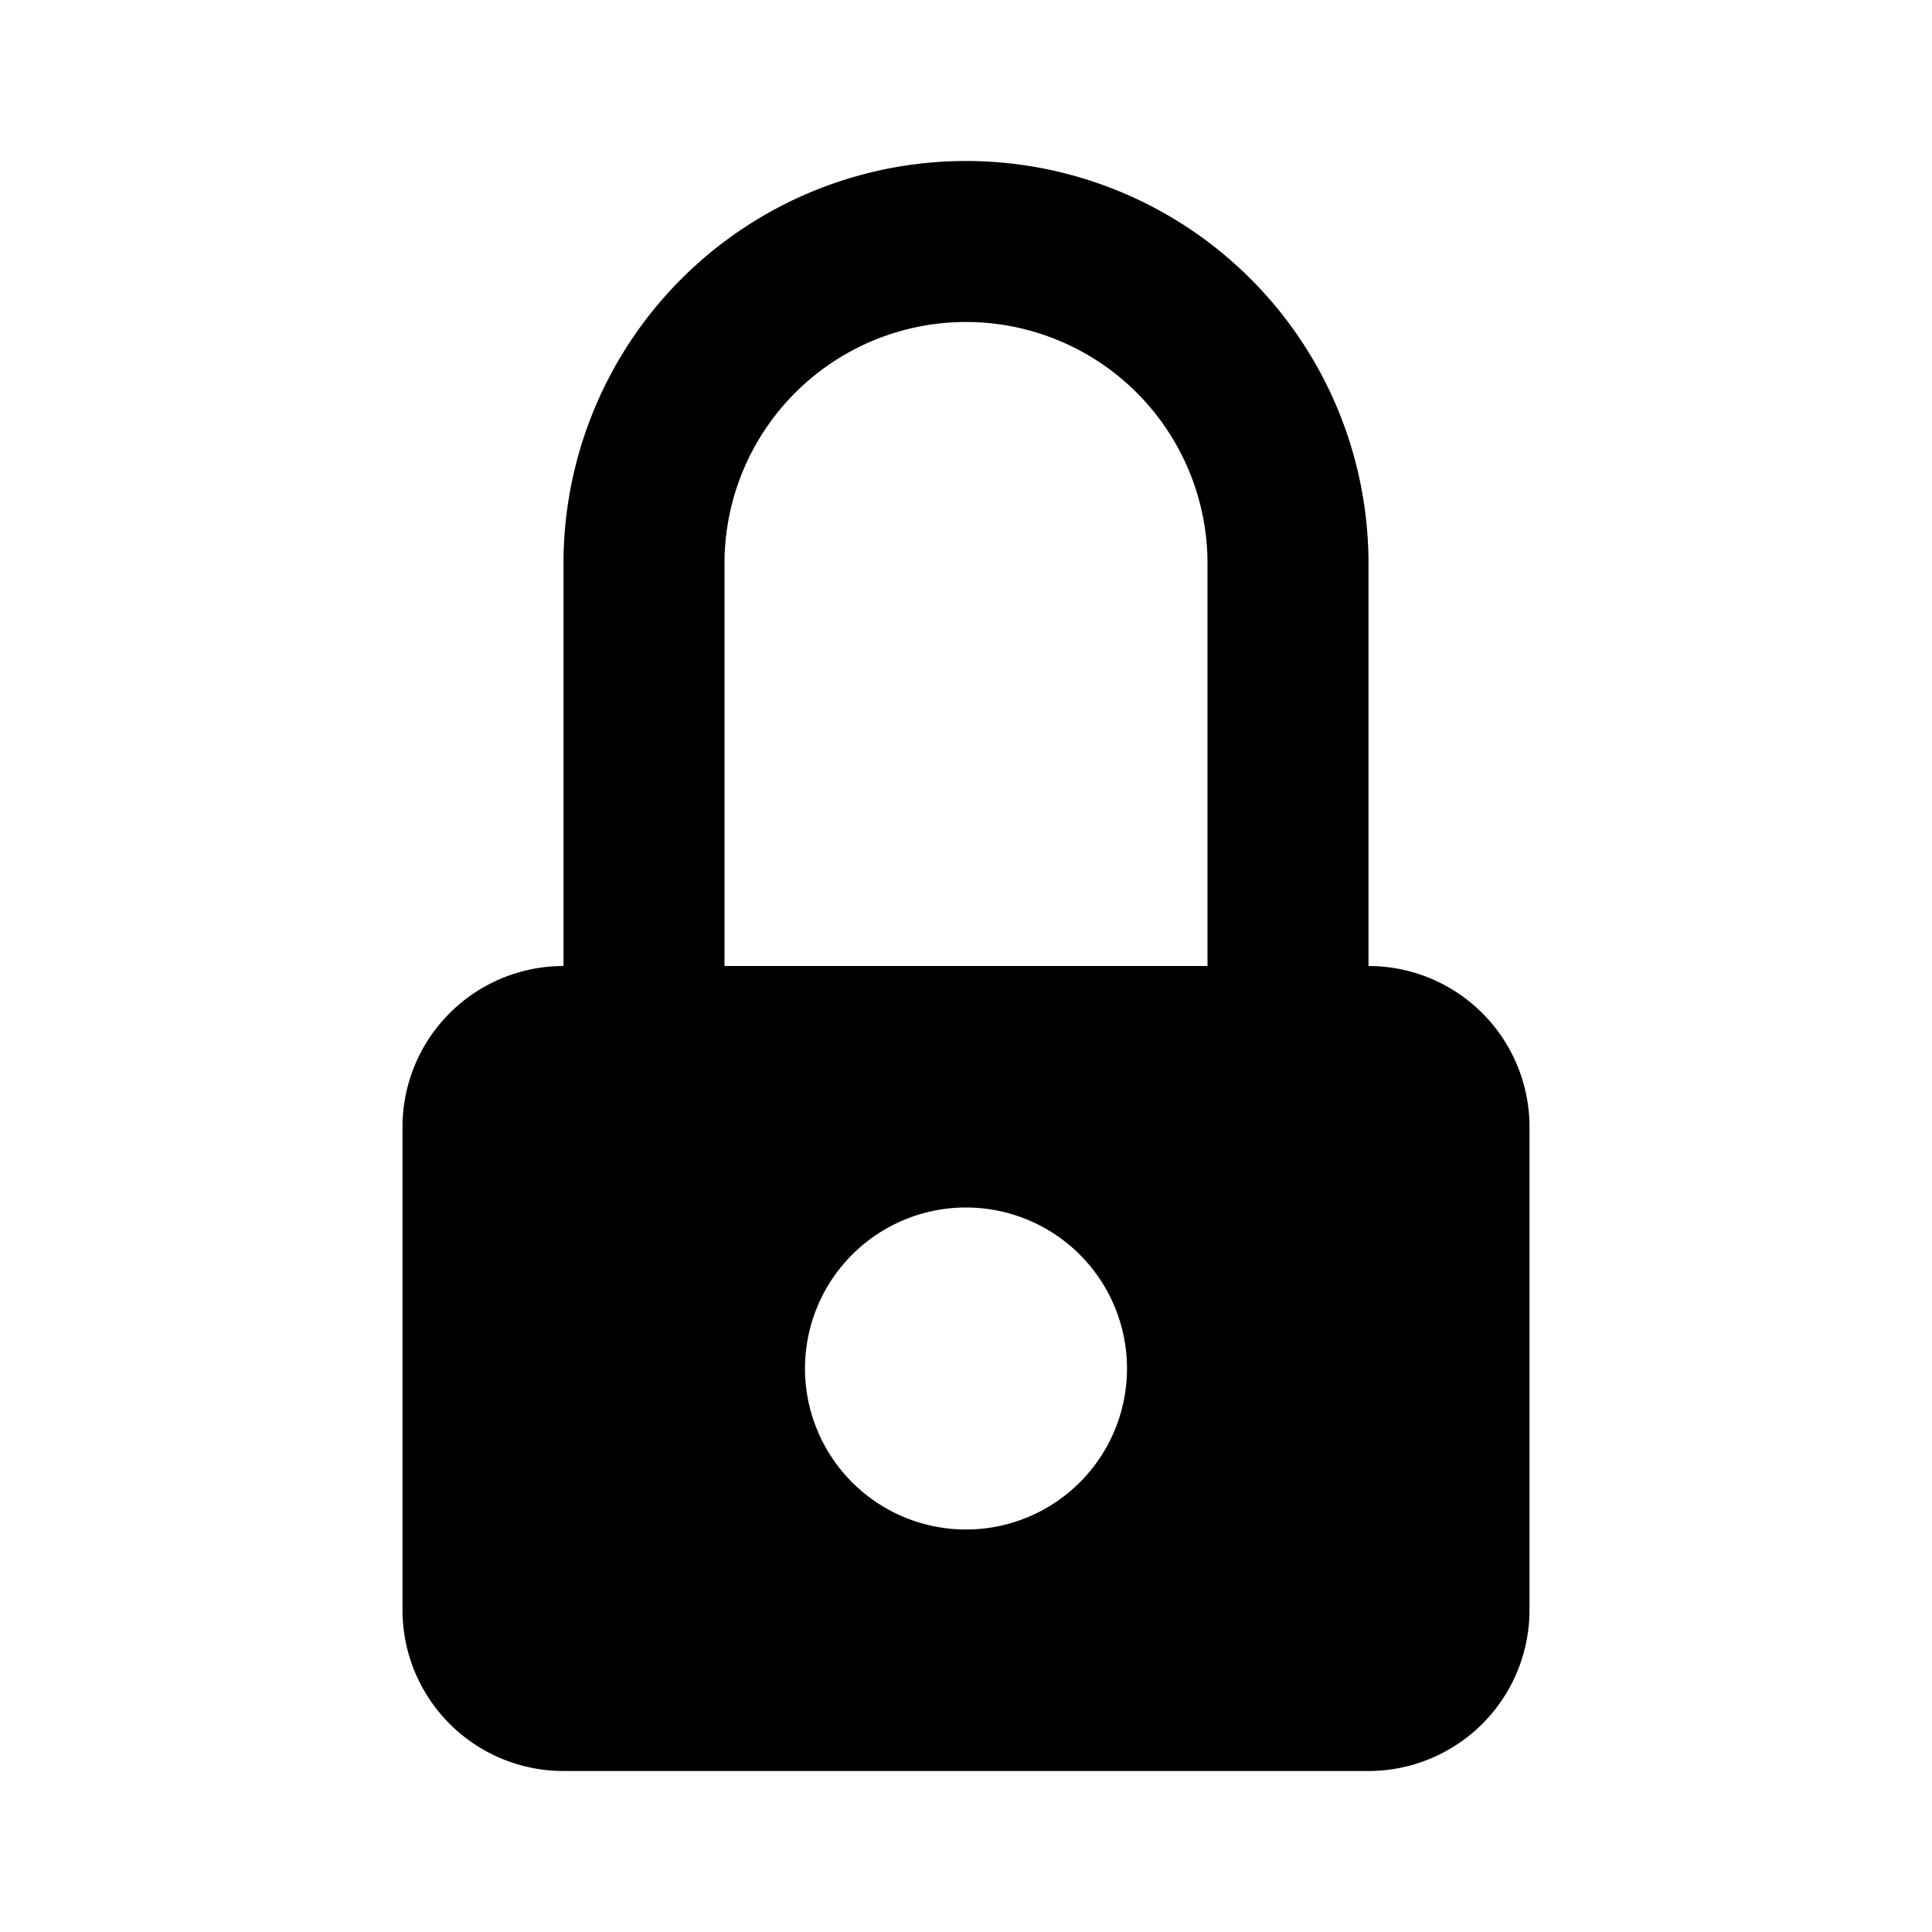
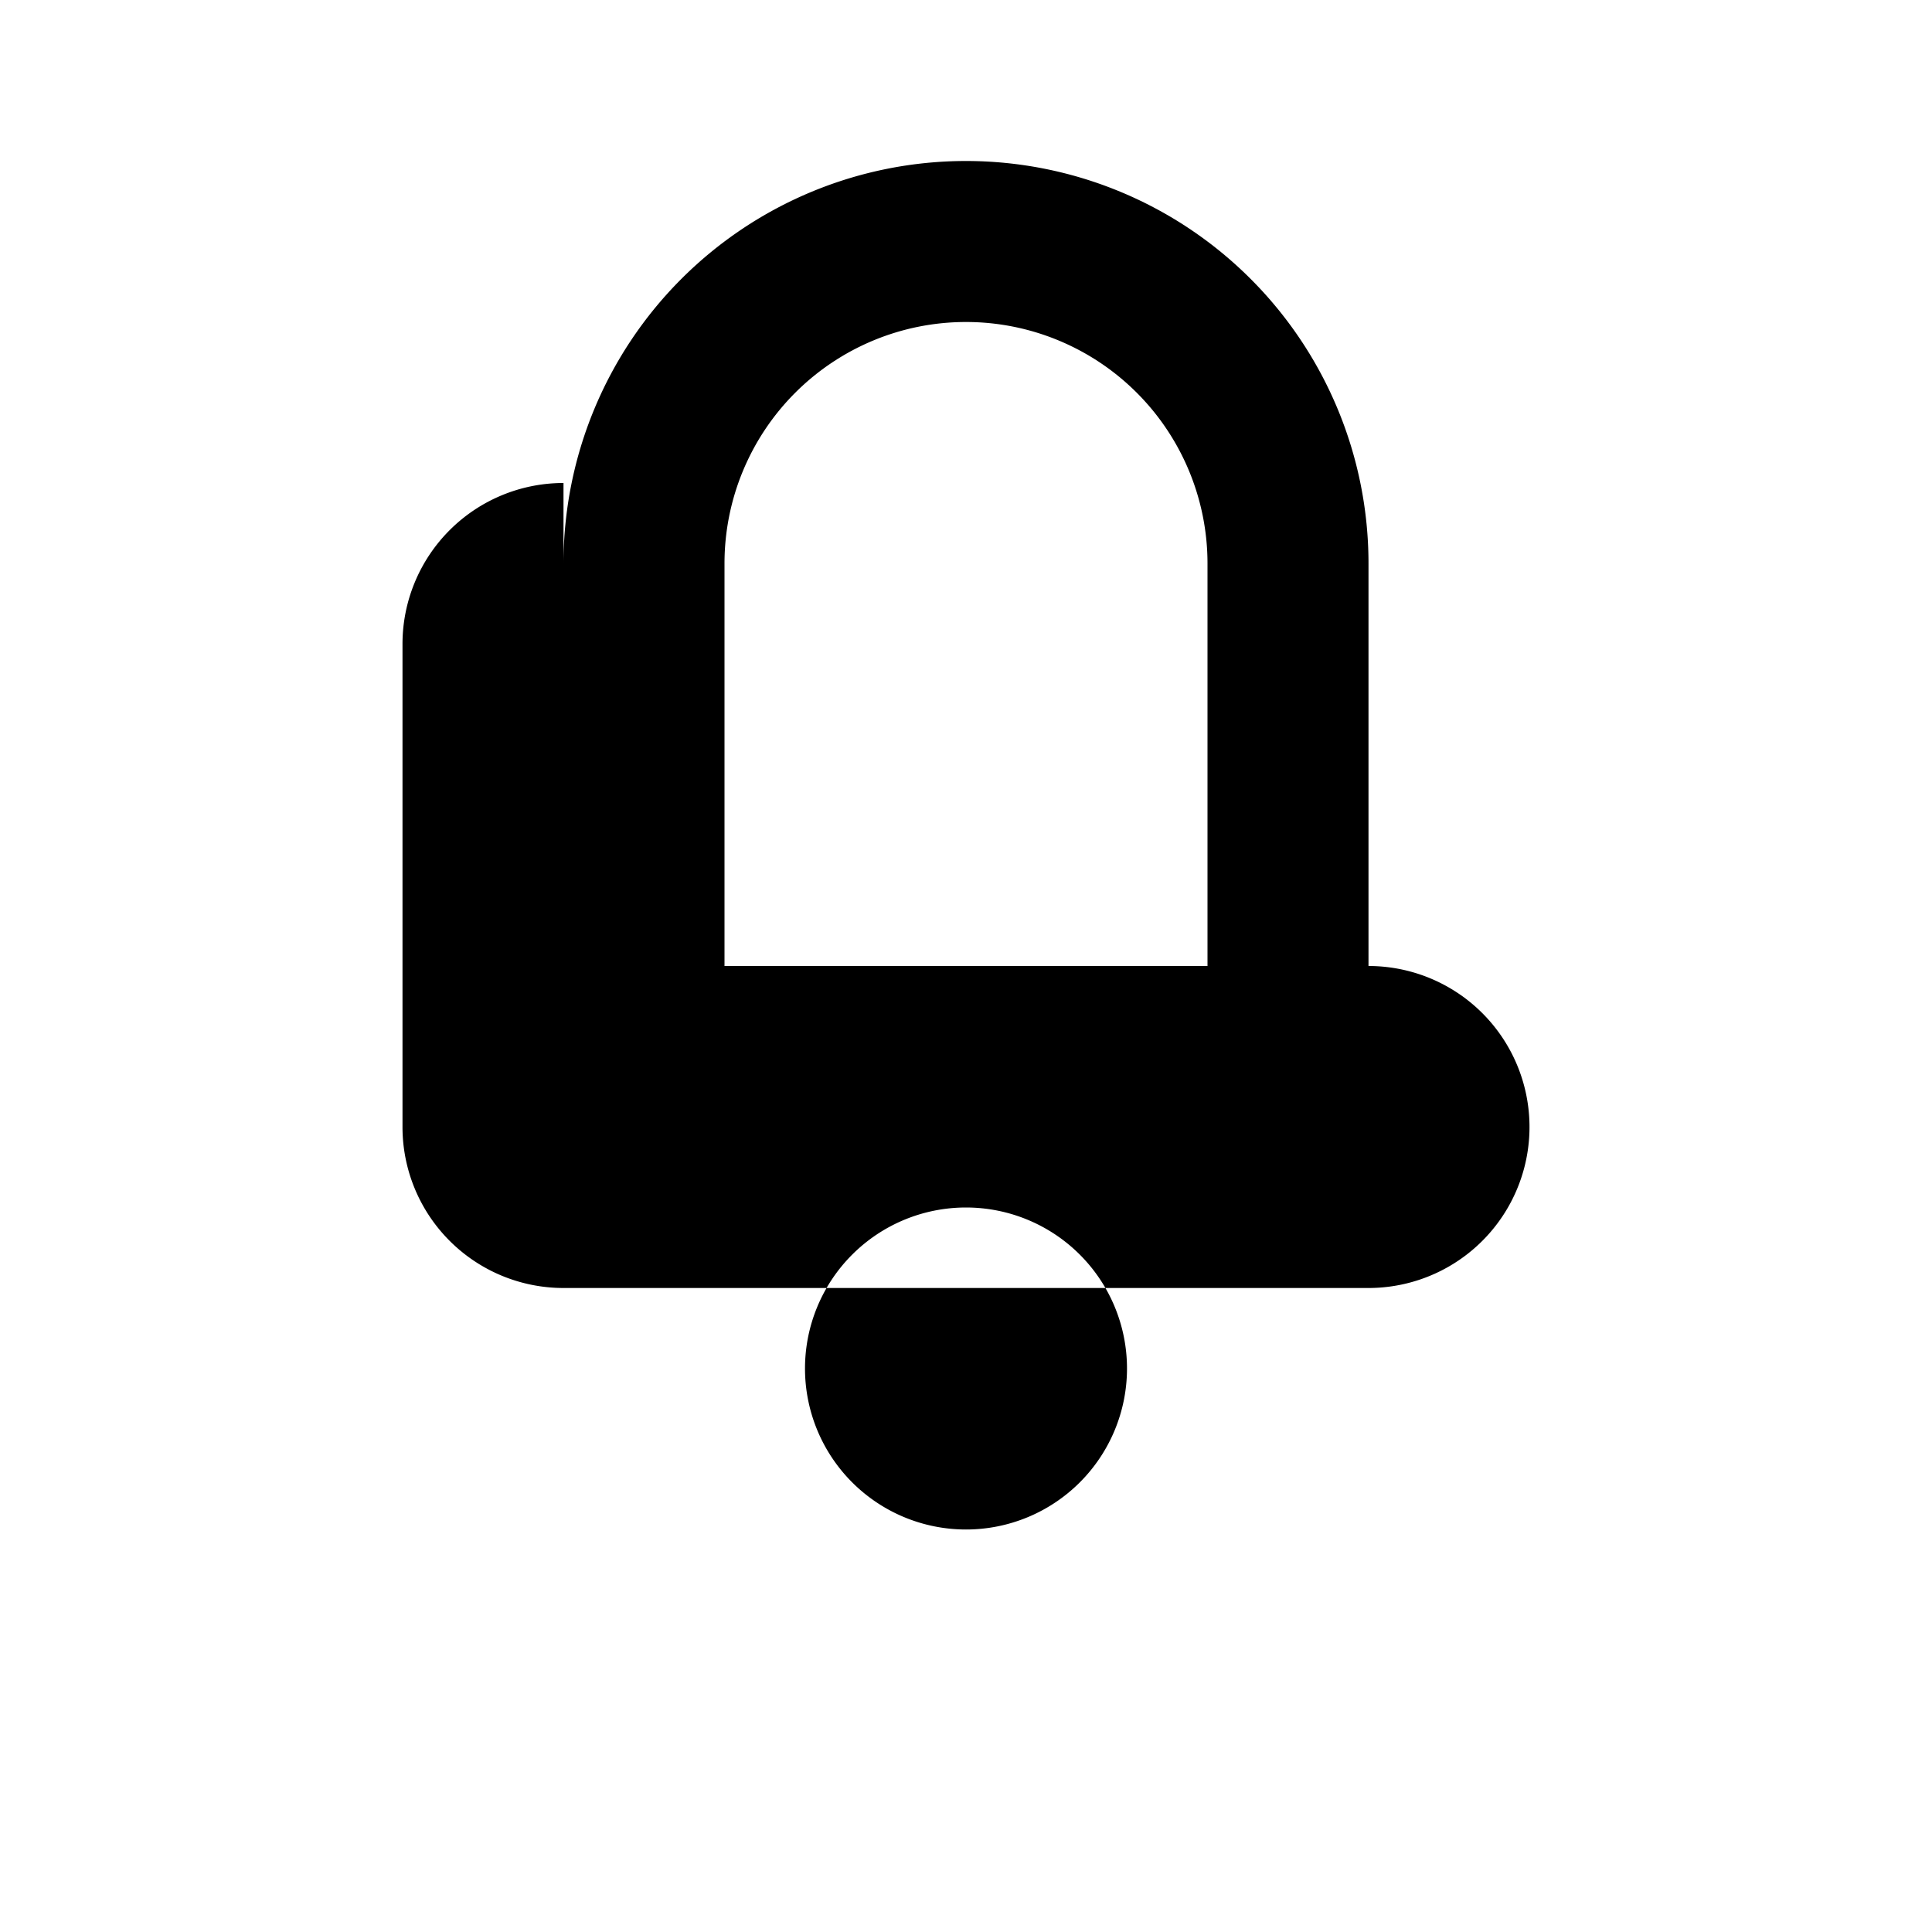
<svg xmlns="http://www.w3.org/2000/svg" fill="#000000" width="800px" height="800px" viewBox="-5 -2 24 24" preserveAspectRatio="xMinYMin" class="jam jam-padlock-f">
-   <path d="M12 10a2 2 0 0 1 2 2v6a2 2 0 0 1-2 2H2a2 2 0 0 1-2-2v-6a2 2 0 0 1 2-2V5a5 5 0 1 1 10 0v5zm-5 7a2 2 0 1 0 0-4 2 2 0 0 0 0 4zm3-7V5a3 3 0 1 0-6 0v5h6z" />
+   <path d="M12 10a2 2 0 0 1 2 2a2 2 0 0 1-2 2H2a2 2 0 0 1-2-2v-6a2 2 0 0 1 2-2V5a5 5 0 1 1 10 0v5zm-5 7a2 2 0 1 0 0-4 2 2 0 0 0 0 4zm3-7V5a3 3 0 1 0-6 0v5h6z" />
</svg>